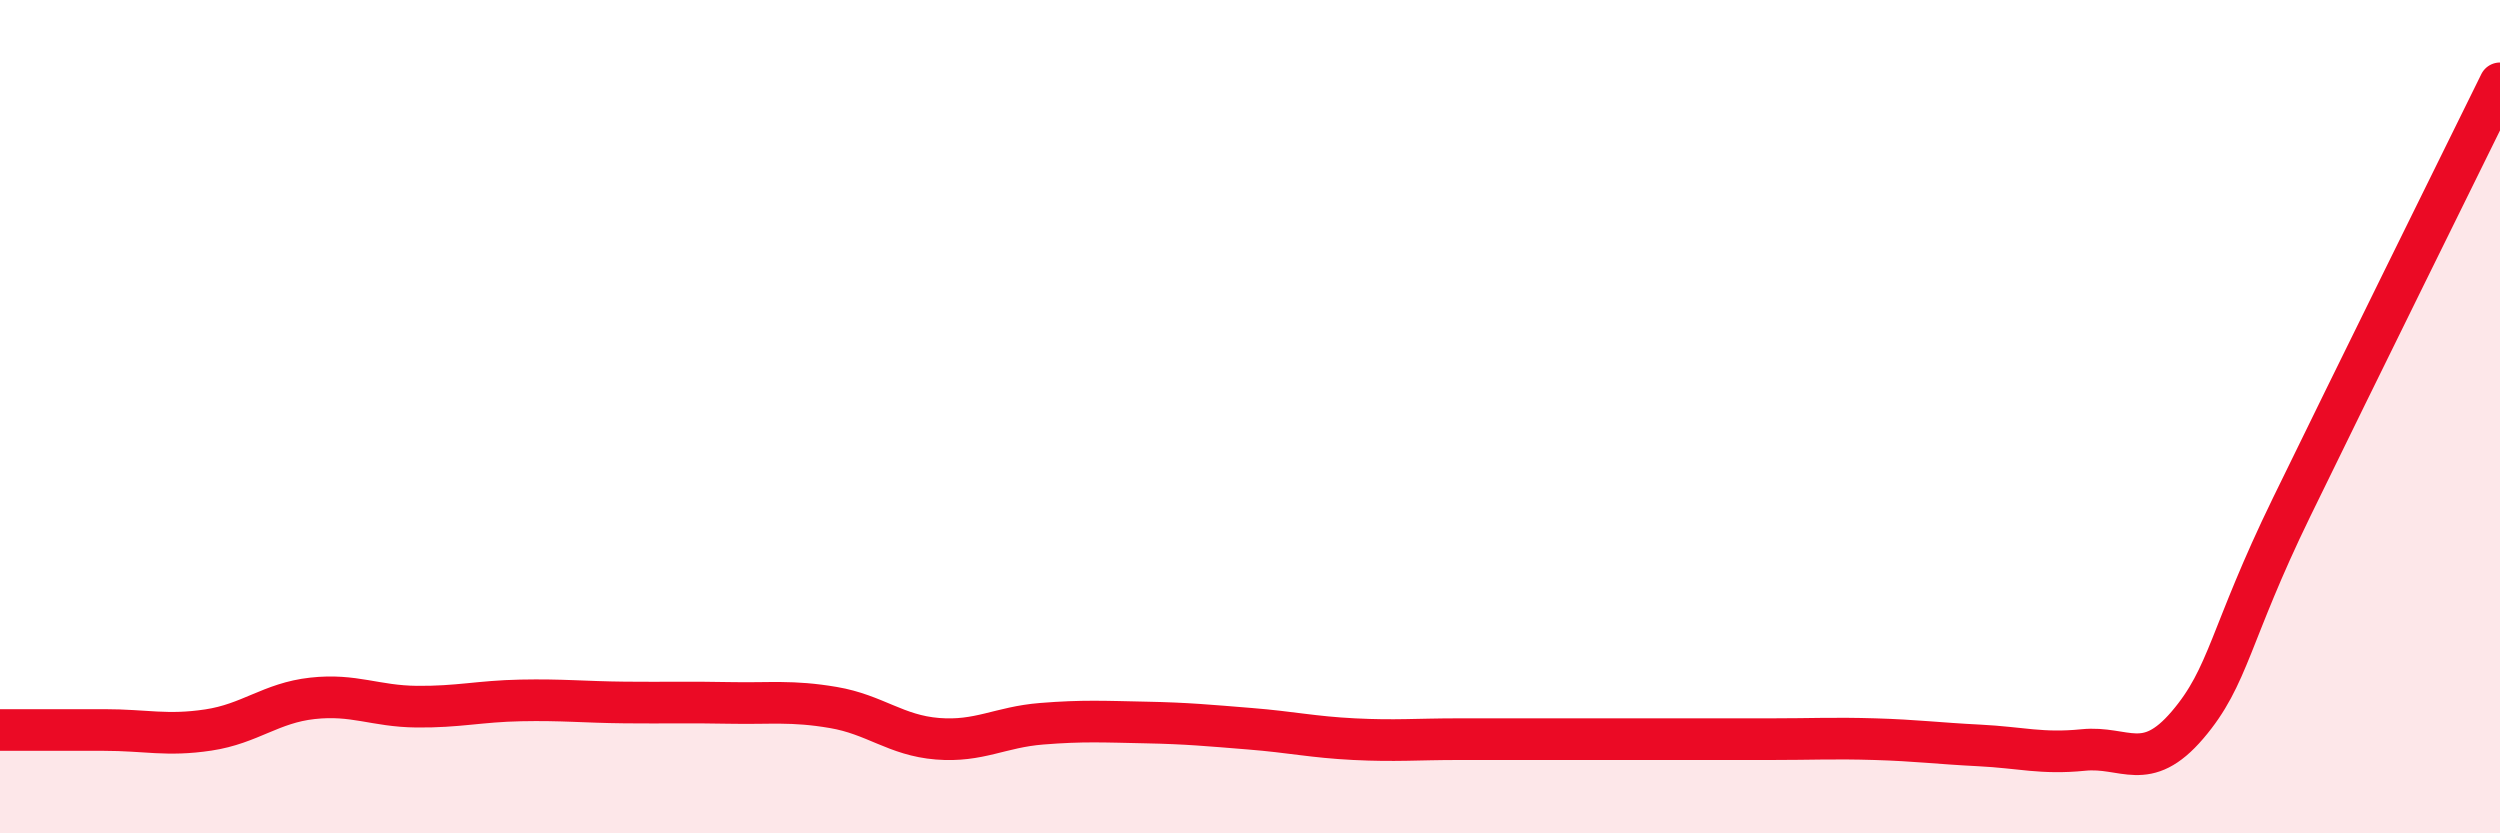
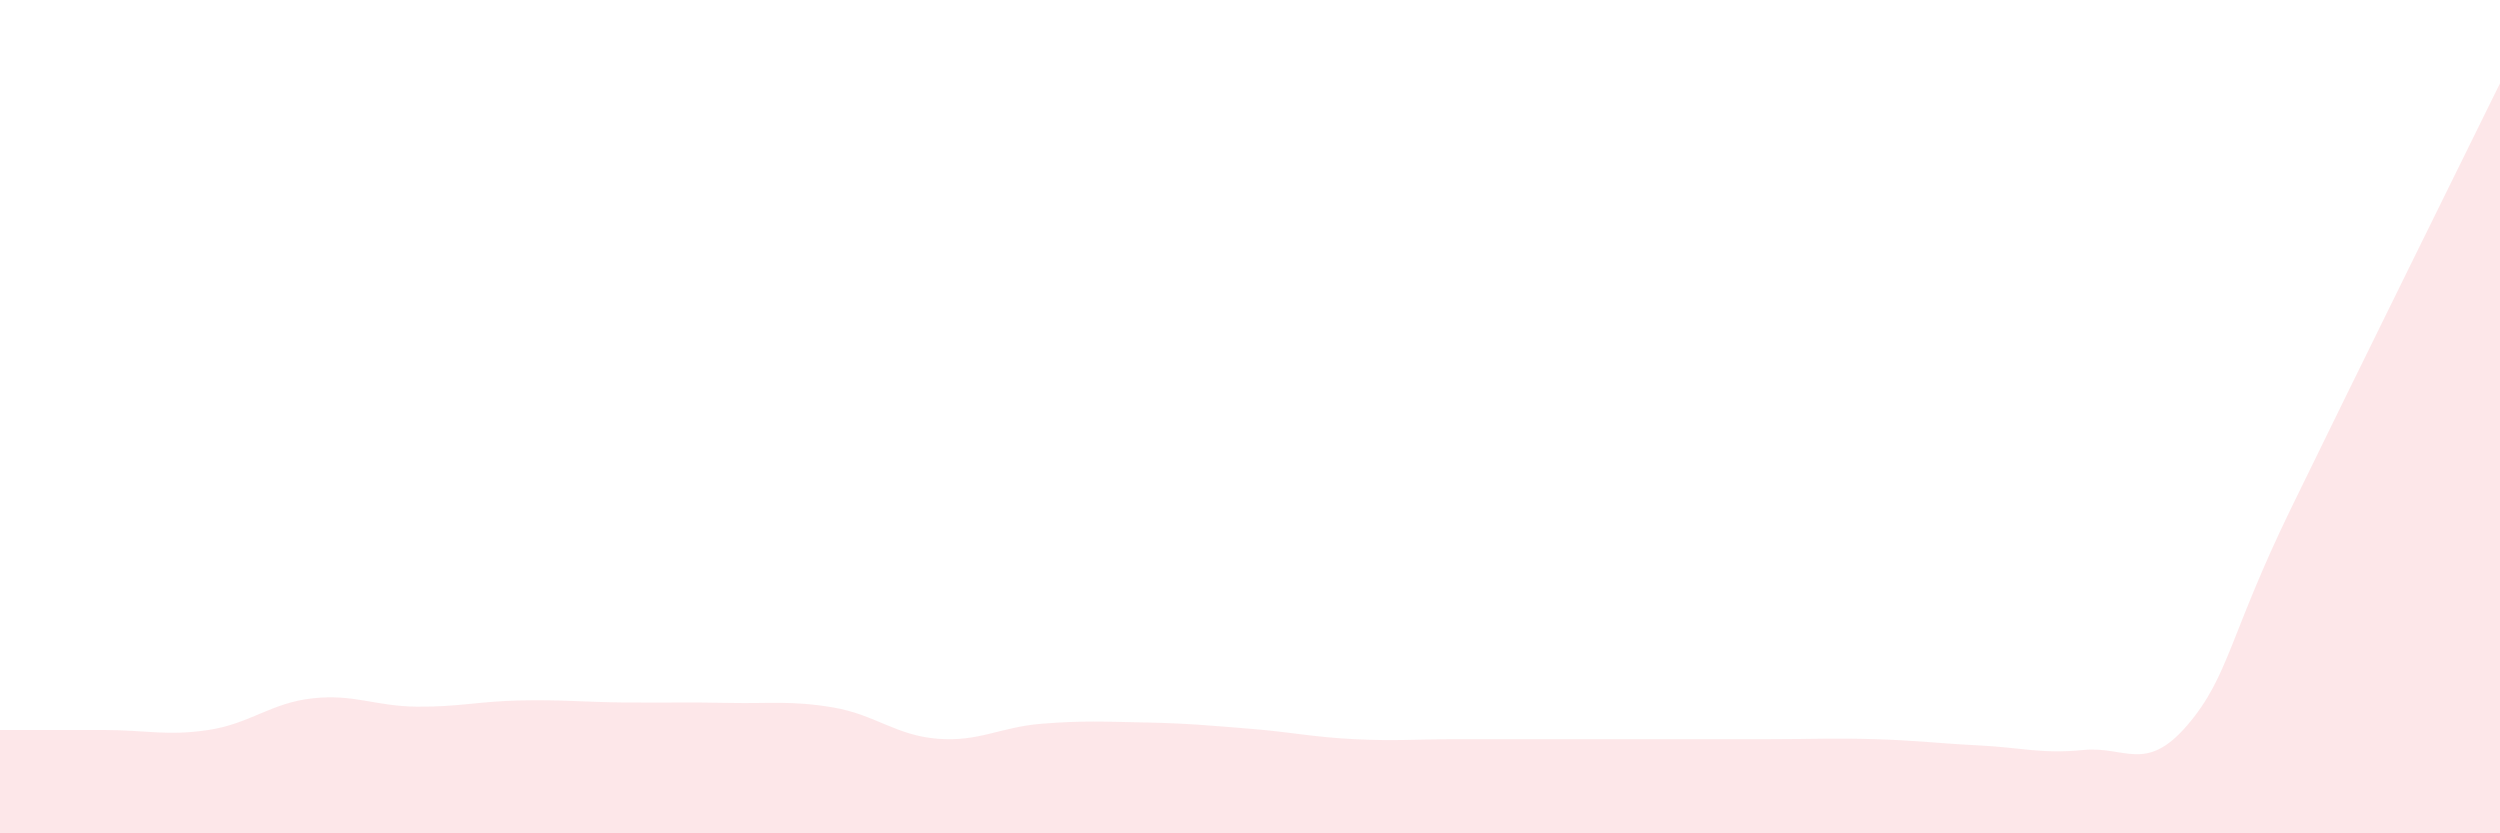
<svg xmlns="http://www.w3.org/2000/svg" width="60" height="20" viewBox="0 0 60 20">
  <path d="M 0,17.52 C 0.5,17.52 1.5,17.52 2.5,17.52 C 3.5,17.52 4,17.67 5,17.52 C 6,17.37 6.5,16.87 7.5,16.76 C 8.5,16.65 9,16.95 10,16.96 C 11,16.97 11.5,16.83 12.5,16.81 C 13.5,16.79 14,16.85 15,16.86 C 16,16.87 16.5,16.85 17.5,16.87 C 18.5,16.89 19,16.81 20,16.98 C 21,17.15 21.5,17.65 22.5,17.73 C 23.5,17.81 24,17.45 25,17.37 C 26,17.29 26.5,17.32 27.5,17.34 C 28.5,17.36 29,17.41 30,17.49 C 31,17.57 31.5,17.69 32.5,17.74 C 33.5,17.79 34,17.74 35,17.74 C 36,17.74 36.5,17.74 37.5,17.74 C 38.5,17.74 39,17.74 40,17.74 C 41,17.74 41.5,17.74 42.5,17.74 C 43.5,17.74 44,17.71 45,17.74 C 46,17.77 46.5,17.84 47.5,17.89 C 48.5,17.94 49,18.1 50,18 C 51,17.9 51.5,18.57 52.5,17.4 C 53.5,16.23 53.5,15.25 55,12.17 C 56.5,9.09 59,4.03 60,2L60 20L0 20Z" fill="#EB0A25" opacity="0.1" stroke-linecap="round" stroke-linejoin="round" />
-   <path d="M 0,17.52 C 0.5,17.52 1.5,17.52 2.5,17.52 C 3.5,17.52 4,17.67 5,17.52 C 6,17.37 6.5,16.87 7.5,16.76 C 8.5,16.65 9,16.95 10,16.96 C 11,16.97 11.5,16.83 12.5,16.81 C 13.5,16.79 14,16.85 15,16.86 C 16,16.87 16.5,16.85 17.5,16.87 C 18.5,16.89 19,16.81 20,16.98 C 21,17.15 21.5,17.65 22.5,17.73 C 23.5,17.81 24,17.45 25,17.37 C 26,17.29 26.5,17.32 27.5,17.34 C 28.5,17.36 29,17.41 30,17.49 C 31,17.57 31.5,17.69 32.5,17.74 C 33.5,17.79 34,17.74 35,17.74 C 36,17.74 36.5,17.74 37.5,17.74 C 38.5,17.74 39,17.74 40,17.74 C 41,17.74 41.5,17.74 42.5,17.74 C 43.5,17.74 44,17.71 45,17.74 C 46,17.77 46.5,17.84 47.5,17.89 C 48.5,17.94 49,18.1 50,18 C 51,17.9 51.5,18.57 52.5,17.4 C 53.5,16.23 53.5,15.25 55,12.17 C 56.5,9.09 59,4.03 60,2" stroke="#EB0A25" stroke-width="1" fill="none" stroke-linecap="round" stroke-linejoin="round" />
</svg>